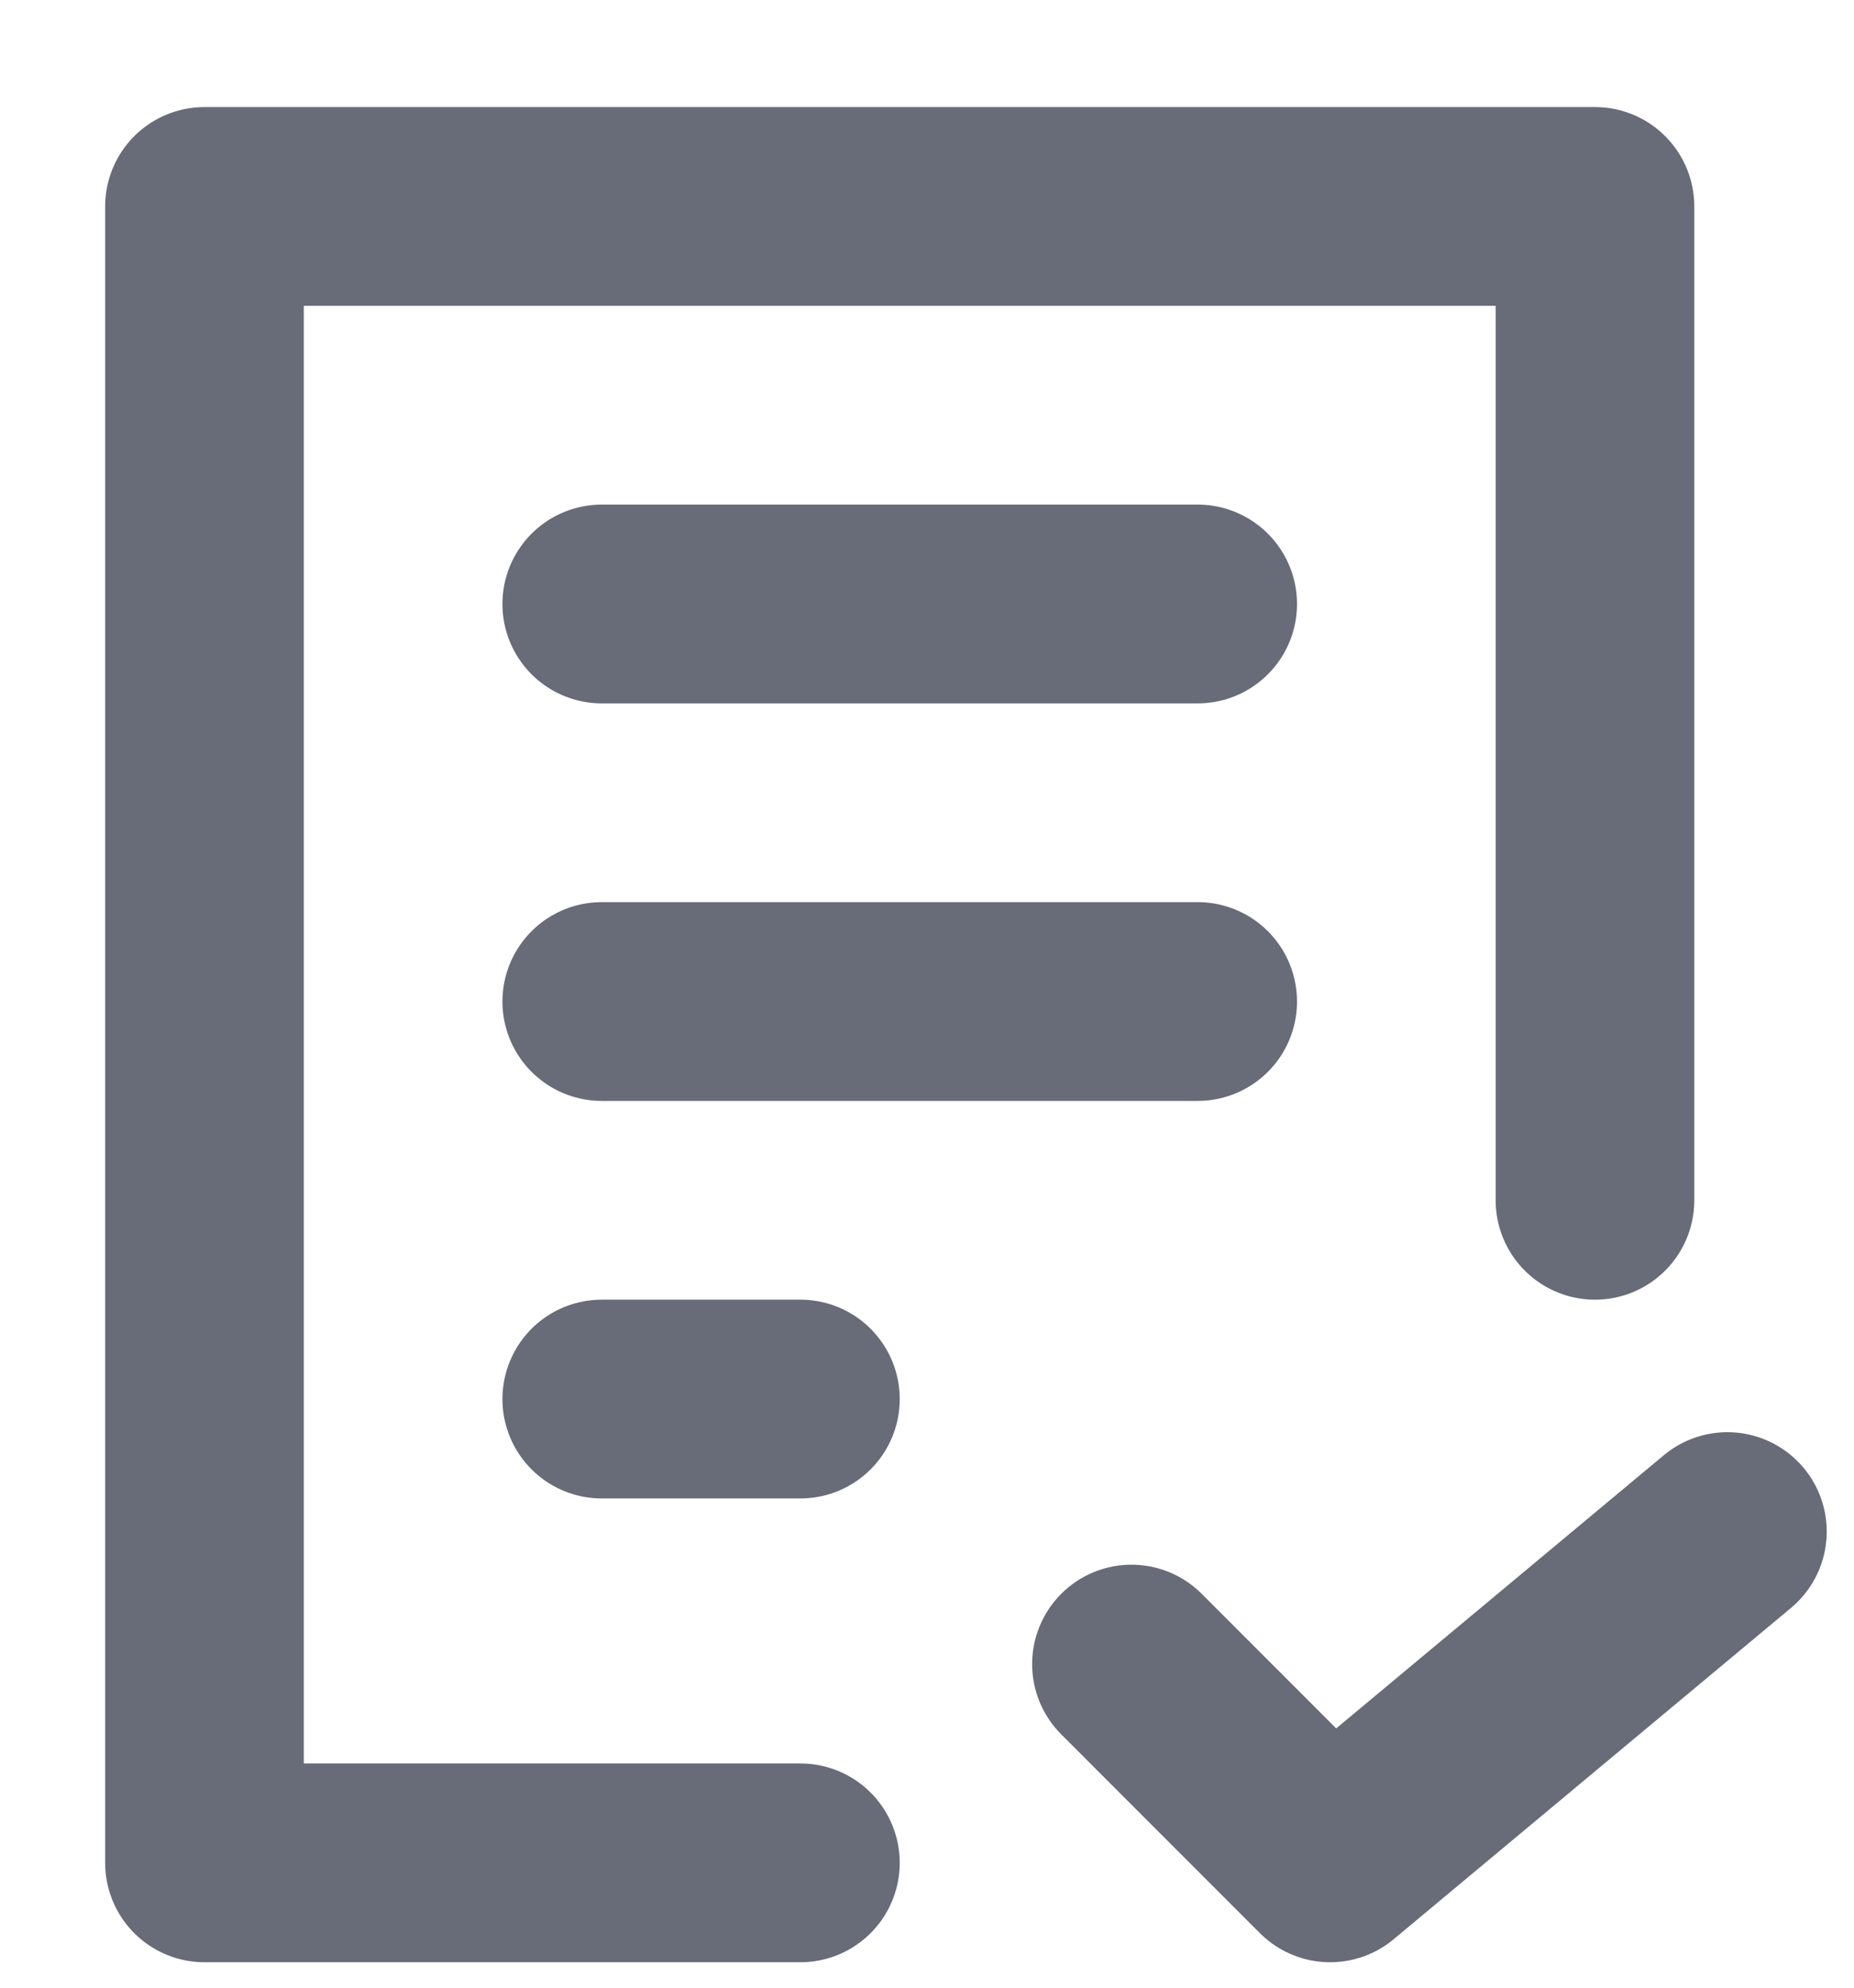
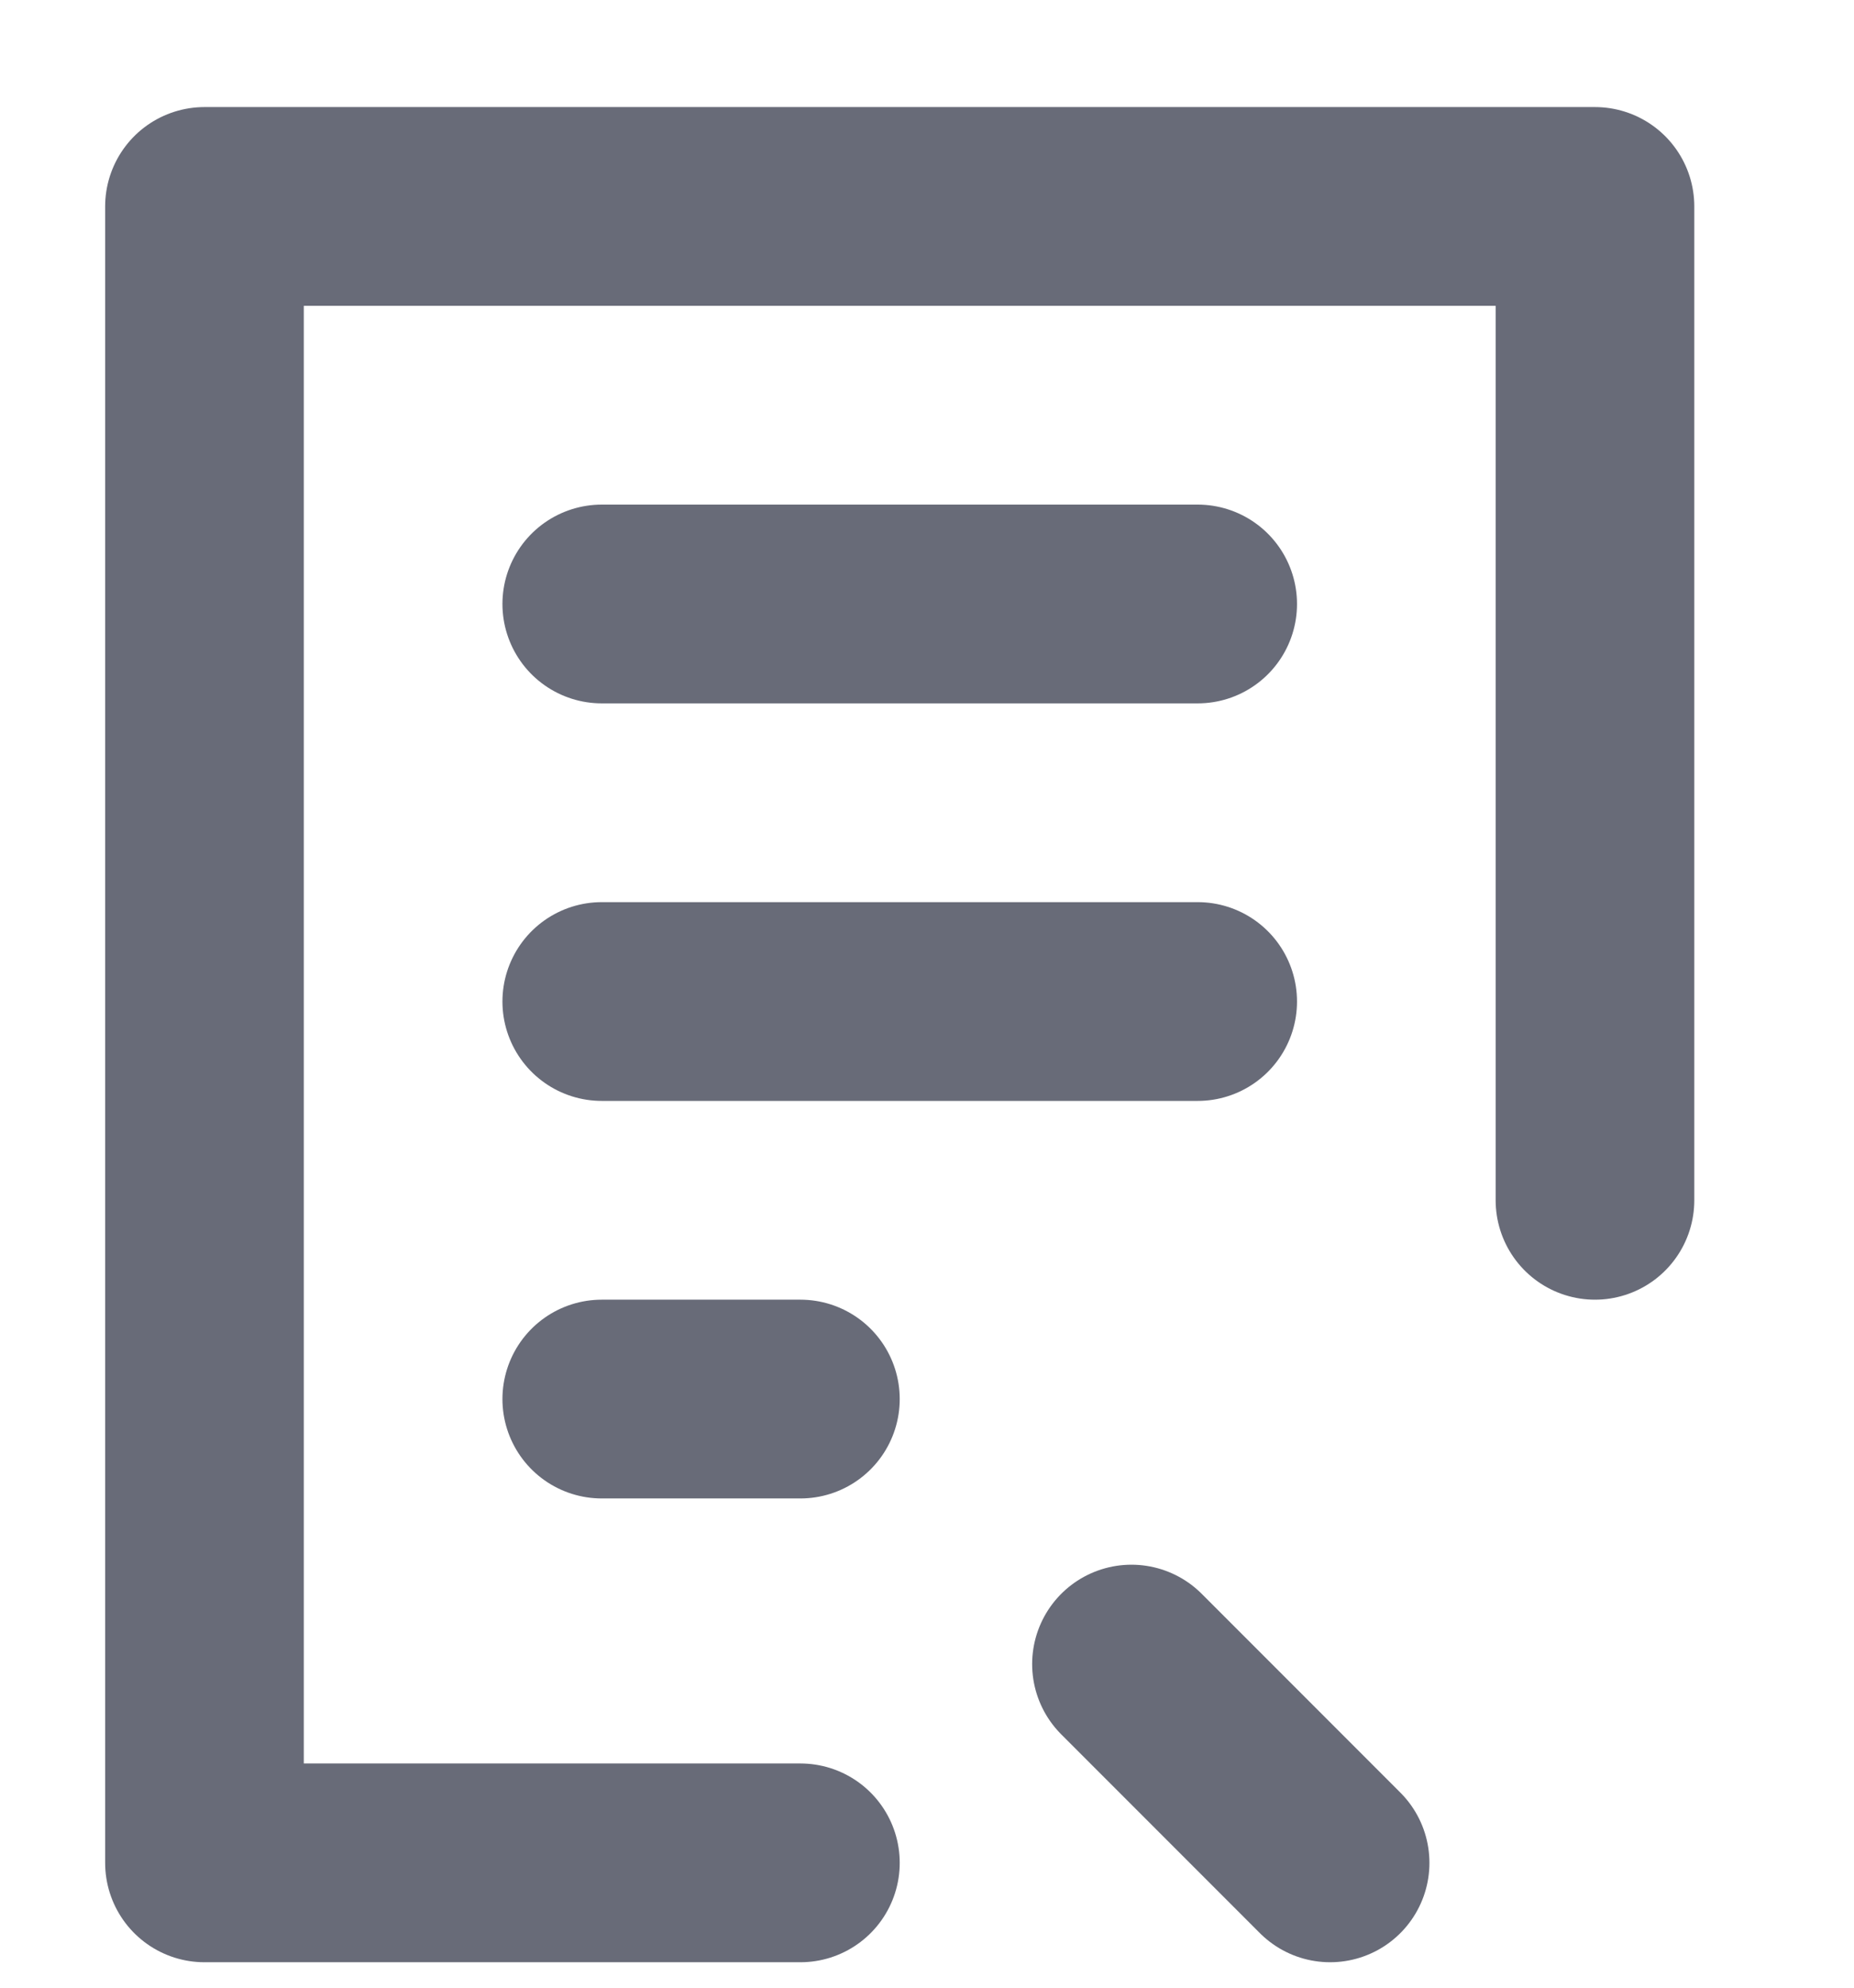
<svg xmlns="http://www.w3.org/2000/svg" width="14" height="15" viewBox="0 0 14 15" fill="none">
-   <path d="M6.044 14.058H1.544V1.558H12.044V9.058M8.544 12.558L10.044 14.058L13.044 11.558M4.544 7.558H9.044M4.544 10.558H6.044M4.544 4.558H9.044" stroke="#686B78" stroke-width="1.5" stroke-linecap="round" stroke-linejoin="round" />
+   <path d="M6.044 14.058H1.544V1.558H12.044V9.058M8.544 12.558L10.044 14.058M4.544 7.558H9.044M4.544 10.558H6.044M4.544 4.558H9.044" stroke="#686B78" stroke-width="1.5" stroke-linecap="round" stroke-linejoin="round" />
</svg>